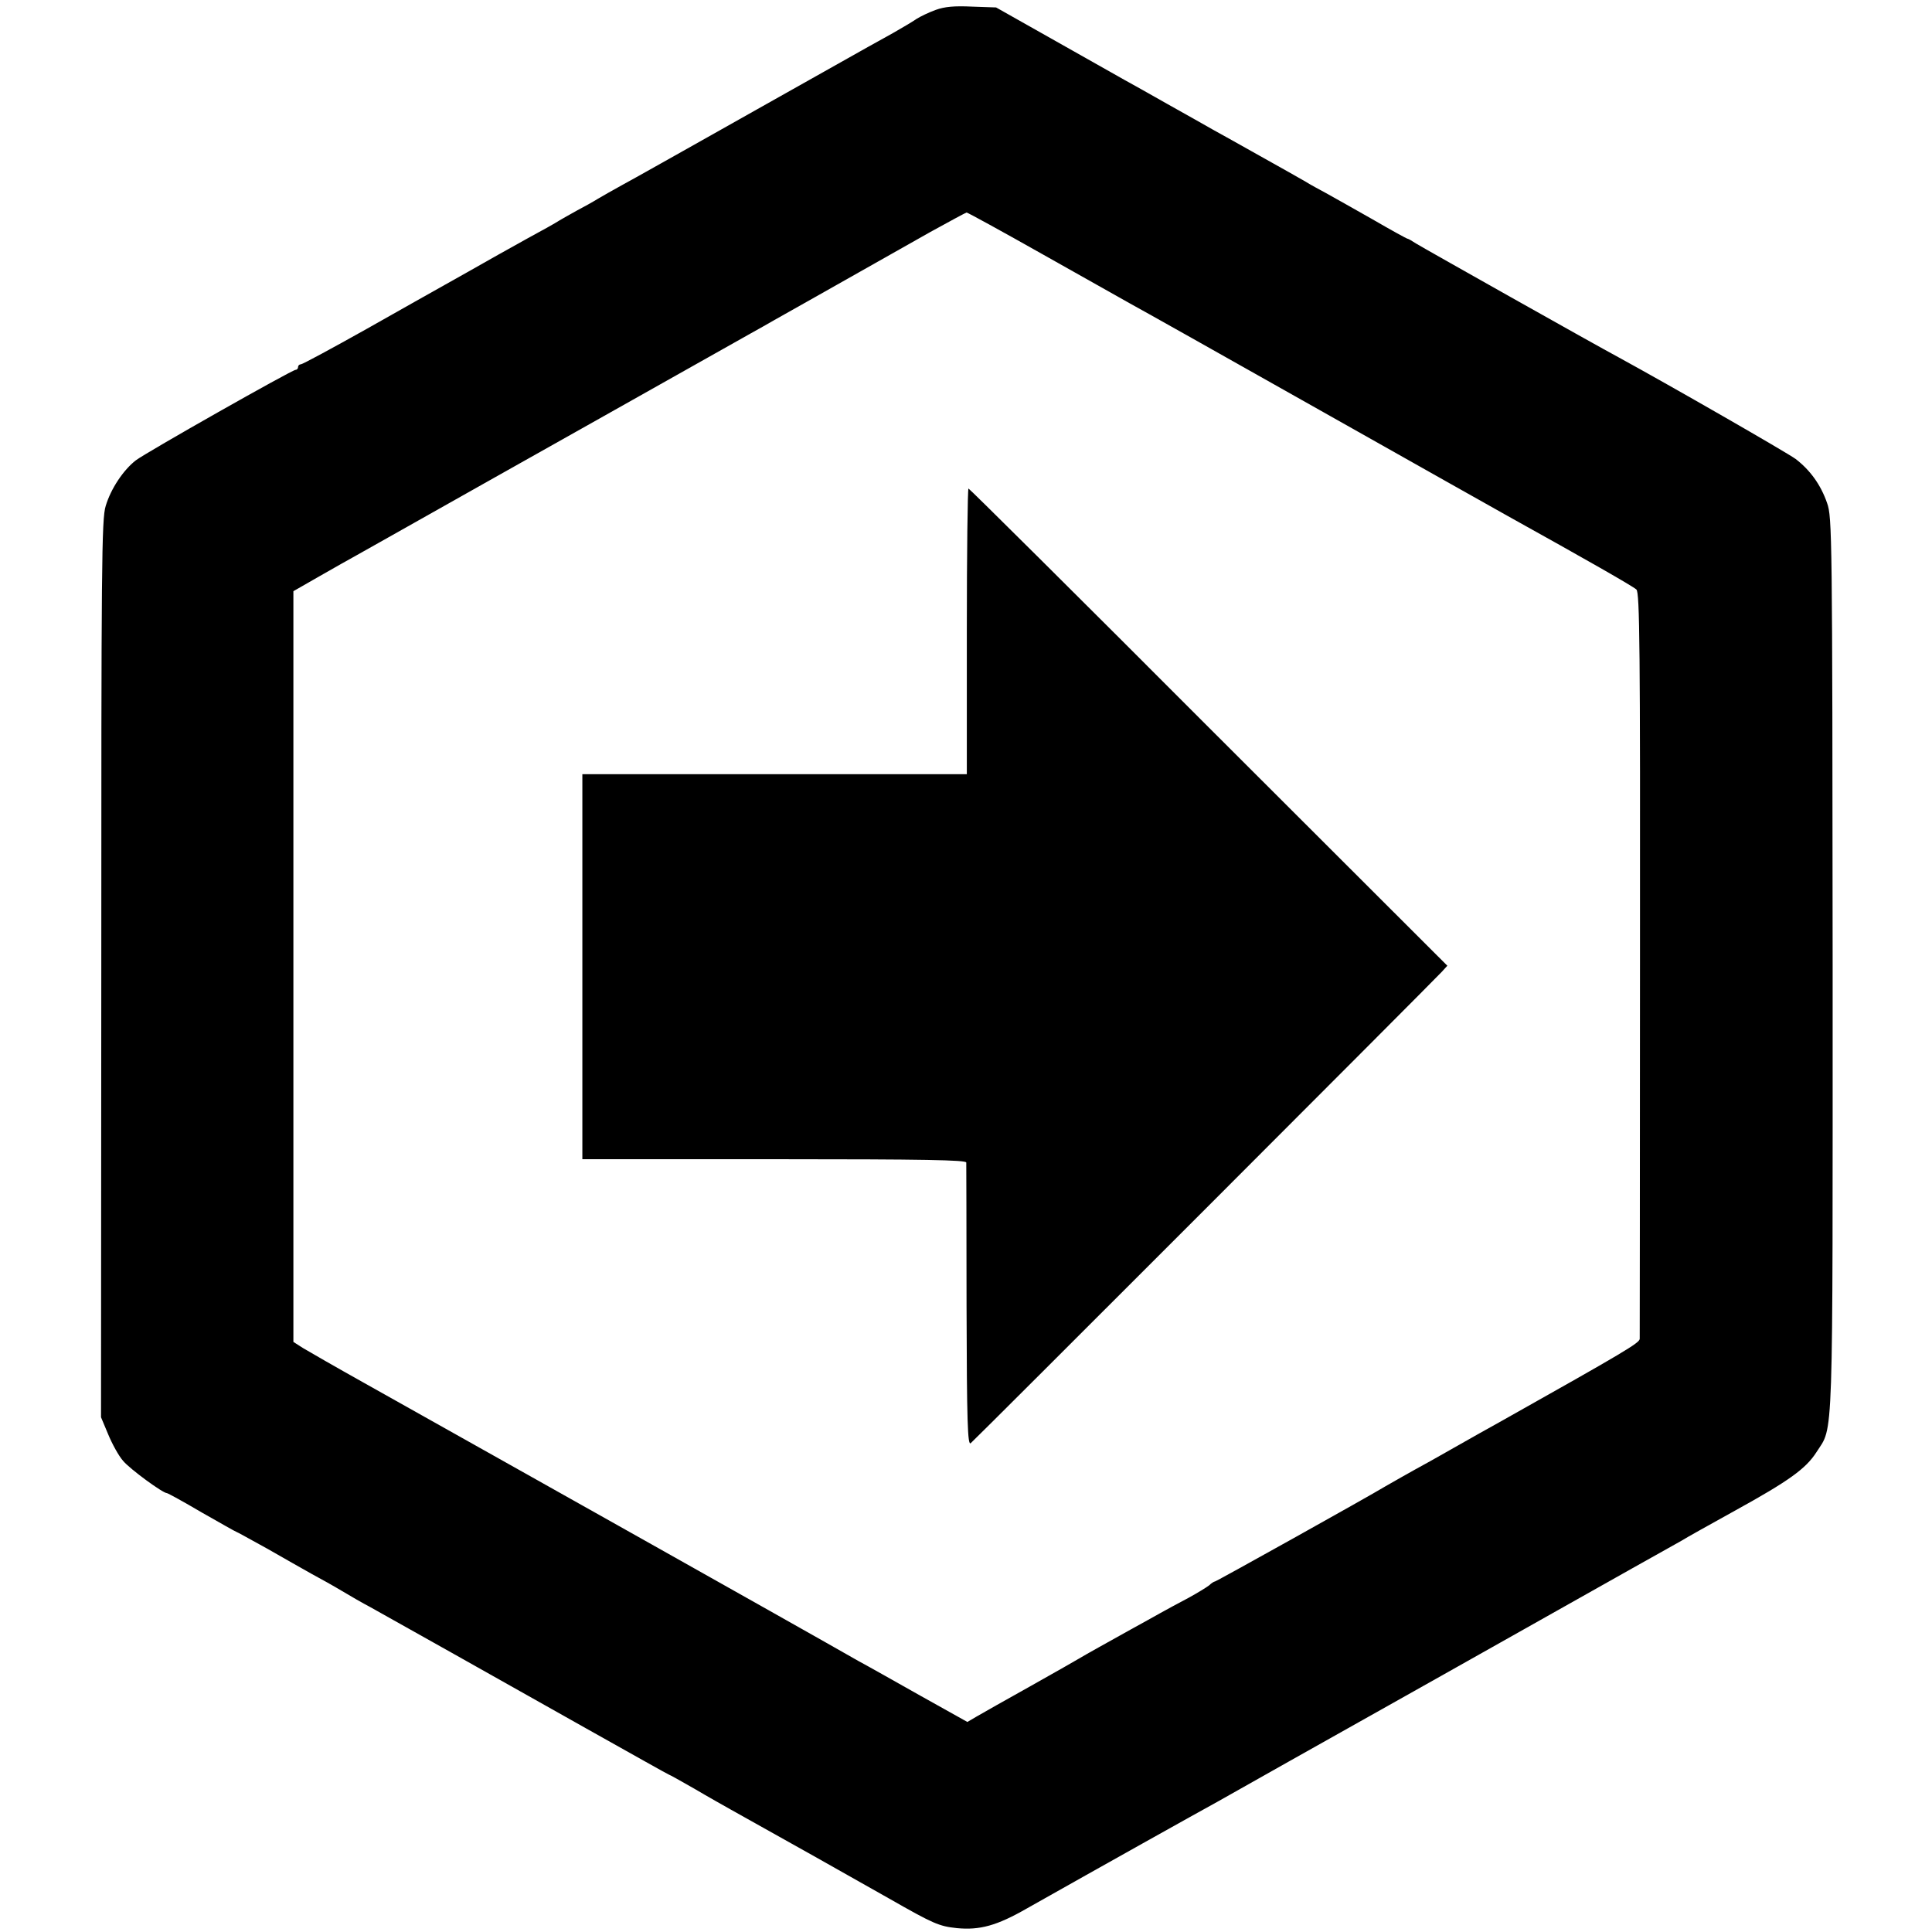
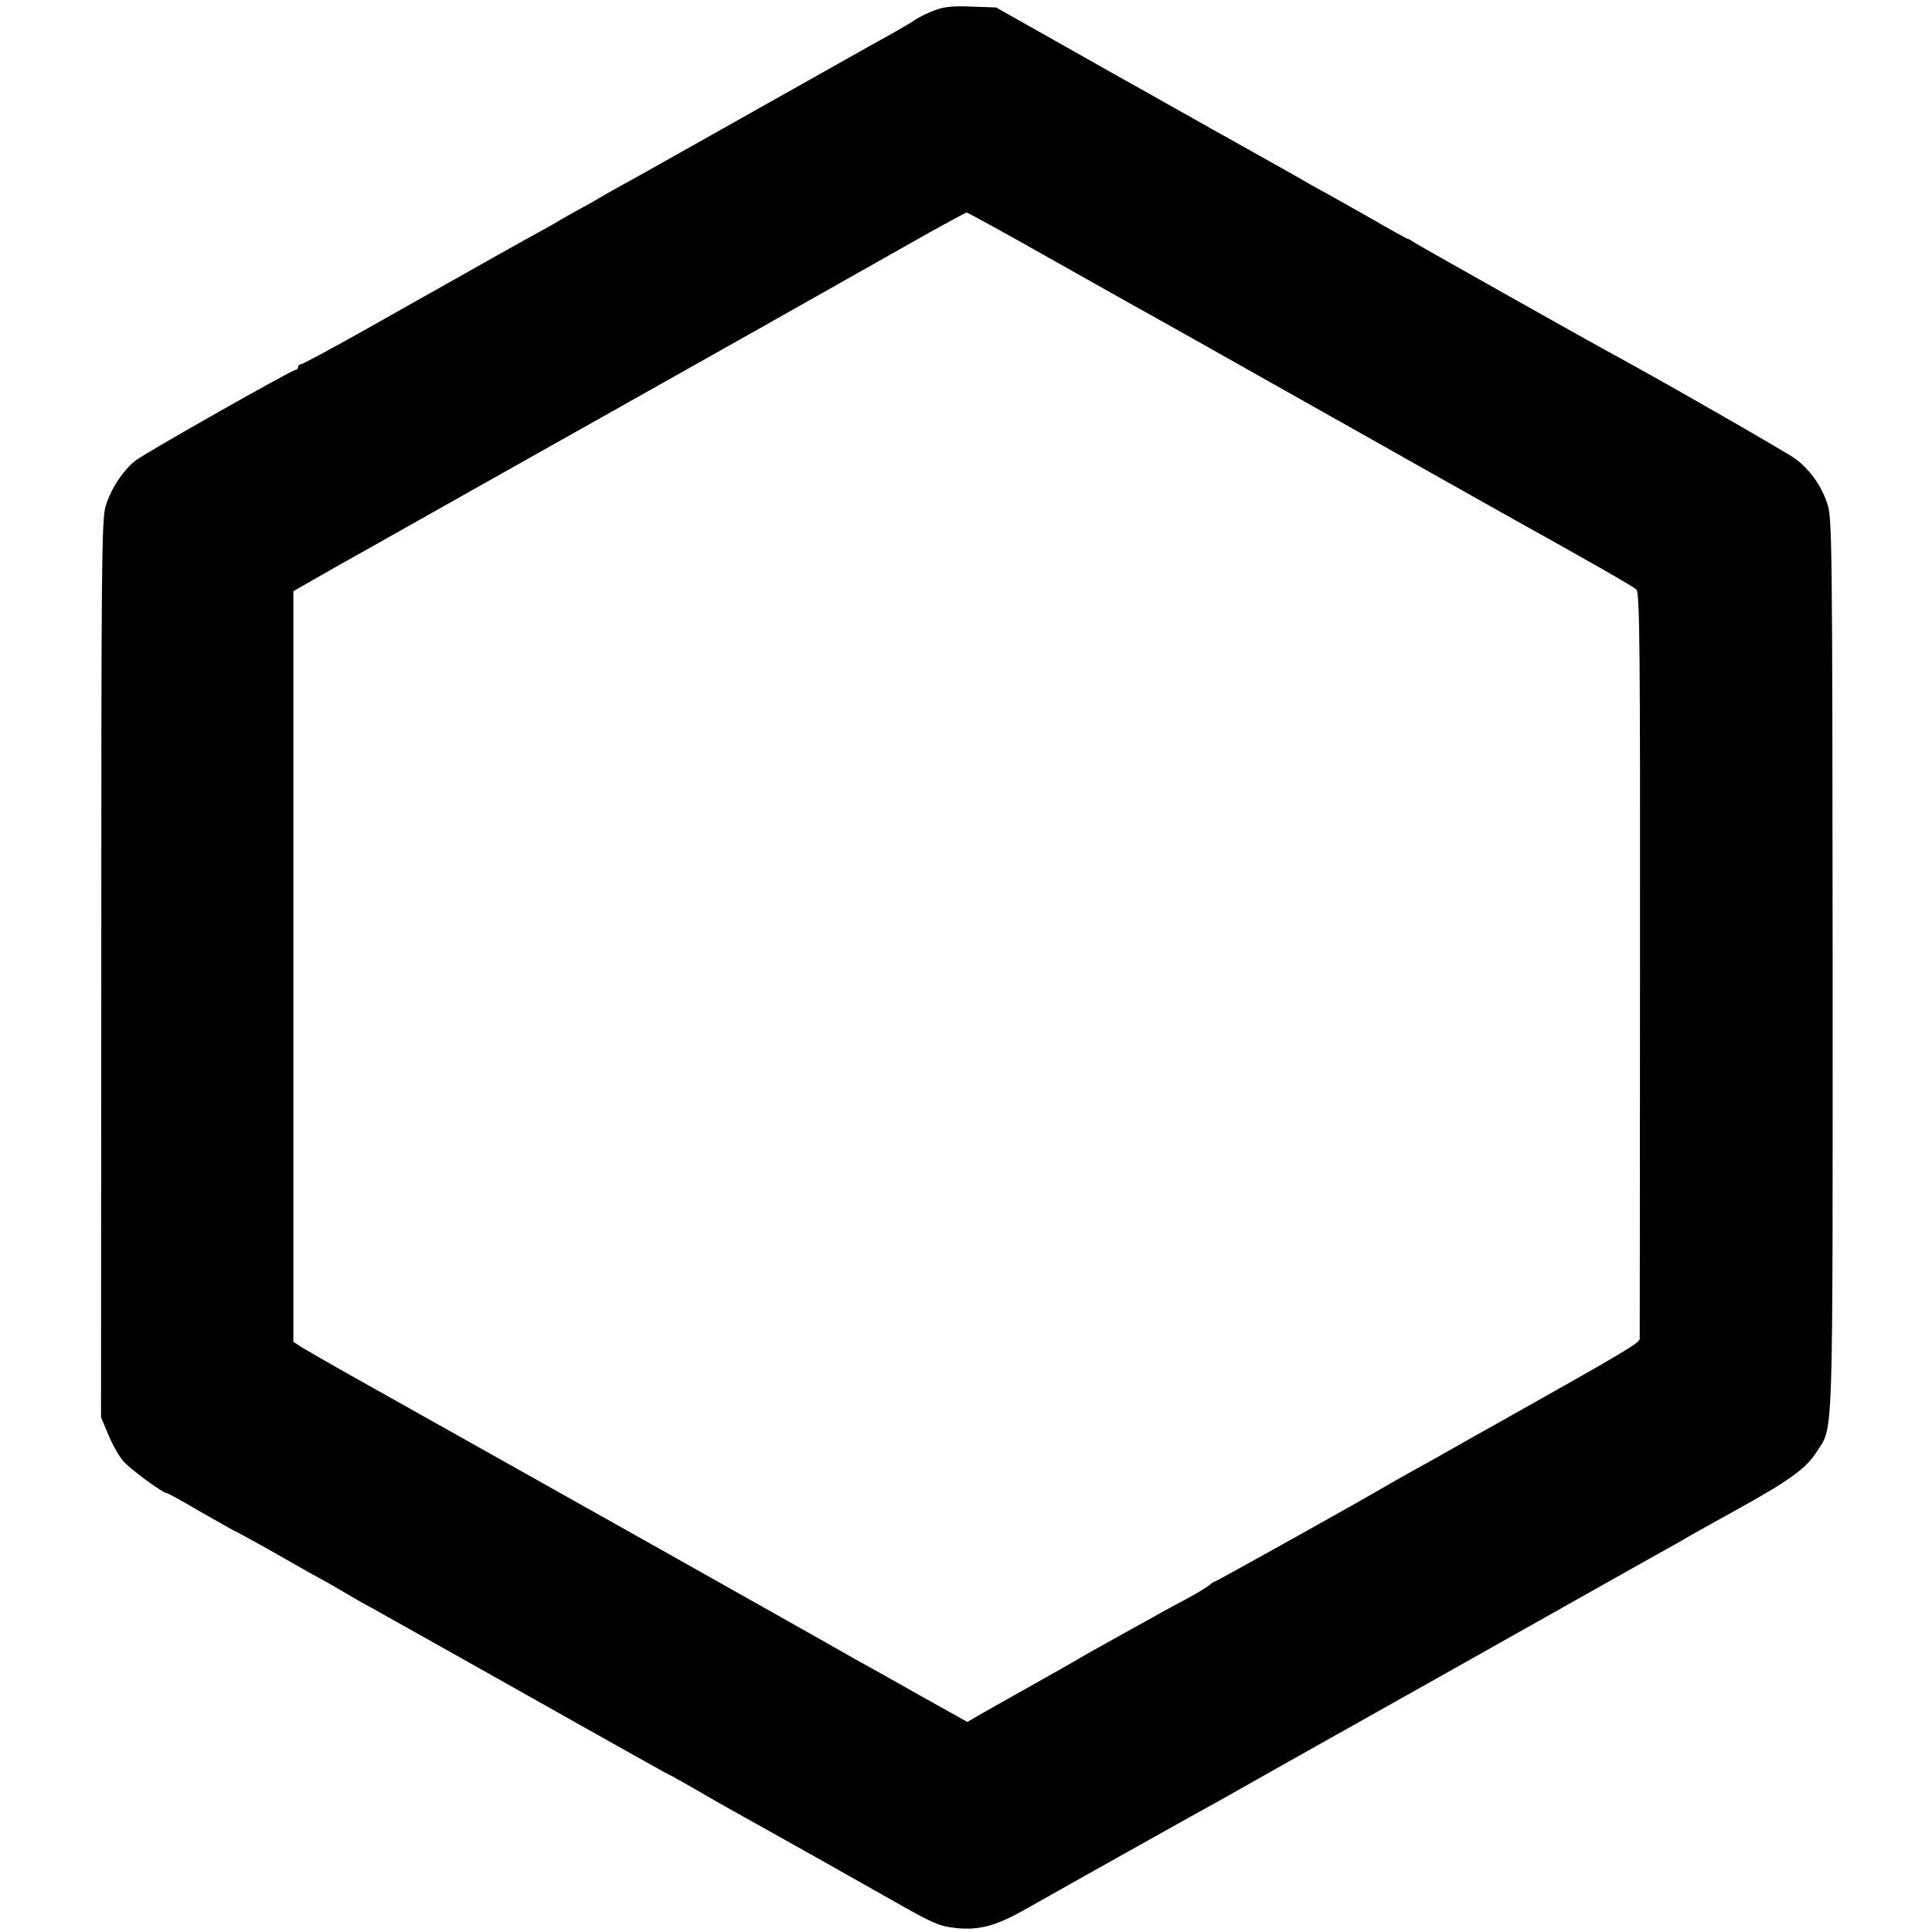
<svg xmlns="http://www.w3.org/2000/svg" version="1.0" width="700pt" height="700pt" viewBox="0 0 700 700" preserveAspectRatio="xMidYMid meet">
  <g transform="translate(0,700) scale(0.1,-0.1)" fill="#000000" stroke="none">
    <path d="M3390 6964 c-25 -9 -56 -24 -70 -33 -14 -10 -52 -32 -85 -51 -33 -18 -73 -41 -90 -50 -16 -9 -196 -110 -400 -225 -203 -114 -383 -216 -400 -225 -16 -9 -57 -32 -90 -50 -33 -18 -73 -41 -90 -51 -16 -10 -50 -29 -75 -42 -25 -14 -61 -34 -80 -46 -19 -11 -42 -24 -50 -28 -8 -4 -78 -43 -155 -86 -77 -44 -165 -93 -195 -110 -30 -17 -157 -88 -282 -159 -125 -70 -232 -128 -238 -128 -5 0 -10 -4 -10 -10 0 -5 -4 -10 -9 -10 -13 0 -541 -299 -579 -328 -45 -35 -90 -102 -109 -165 -15 -47 -16 -212 -16 -1677 l-1 -1625 26 -62 c14 -34 38 -78 54 -96 25 -30 144 -117 159 -117 3 0 60 -31 126 -70 67 -38 123 -70 125 -70 2 0 52 -28 112 -61 59 -34 132 -75 162 -92 30 -16 80 -44 110 -62 30 -18 75 -44 100 -57 72 -40 460 -258 783 -440 164 -92 299 -168 301 -168 2 0 43 -23 92 -51 49 -29 108 -62 131 -75 167 -93 450 -252 573 -322 163 -93 182 -101 247 -108 83 -8 145 9 253 71 280 158 611 343 693 388 23 13 386 218 807 454 755 425 808 455 873 491 17 11 104 59 192 108 198 109 258 153 296 212 63 99 59 -9 59 1767 -1 1558 -2 1622 -20 1672 -23 67 -62 120 -114 160 -33 24 -456 267 -641 368 -86 46 -711 398 -735 413 -14 9 -27 17 -30 17 -3 0 -61 32 -130 72 -69 39 -143 81 -165 93 -22 12 -56 30 -75 42 -19 11 -93 53 -165 93 -71 40 -148 83 -170 95 -22 13 -96 54 -165 93 -69 39 -138 78 -155 87 -16 9 -128 72 -248 140 l-218 123 -87 3 c-64 3 -99 0 -132 -12z m387 -885 c147 -83 291 -164 318 -179 28 -15 336 -188 685 -385 349 -197 655 -369 680 -383 288 -160 458 -257 469 -268 12 -11 14 -211 13 -1356 0 -739 -1 -1350 -1 -1359 -1 -15 -55 -47 -496 -295 -27 -15 -66 -37 -86 -48 -21 -12 -99 -56 -175 -99 -77 -42 -150 -84 -164 -92 -66 -40 -613 -345 -618 -345 -3 0 -13 -6 -21 -14 -9 -7 -43 -28 -76 -46 -33 -17 -78 -42 -100 -54 -22 -12 -71 -40 -110 -61 -77 -43 -162 -90 -185 -104 -8 -5 -87 -50 -176 -100 -88 -49 -176 -99 -195 -110 l-34 -20 -170 95 c-94 53 -195 110 -225 126 -30 17 -174 99 -320 181 -146 82 -339 191 -430 242 -242 136 -388 218 -445 250 -117 66 -381 214 -595 334 -102 57 -201 114 -221 126 l-36 23 0 1360 0 1360 96 55 c53 30 112 64 131 74 19 11 55 31 80 45 55 31 747 421 810 456 25 14 146 82 270 152 124 70 245 138 270 152 25 14 63 35 85 48 44 25 249 140 365 206 41 23 131 74 200 113 69 38 128 70 132 71 4 0 128 -68 275 -151z" />
-     <path d="M3503 4713 l0 -518 -696 0 -697 0 0 -697 0 -698 695 0 c549 0 695 -3 696 -12 0 -7 1 -241 1 -520 1 -422 4 -506 15 -497 17 14 1681 1679 1707 1708 l20 22 -865 864 c-475 476 -867 865 -870 865 -3 0 -6 -233 -6 -517z" />
  </g>
</svg>